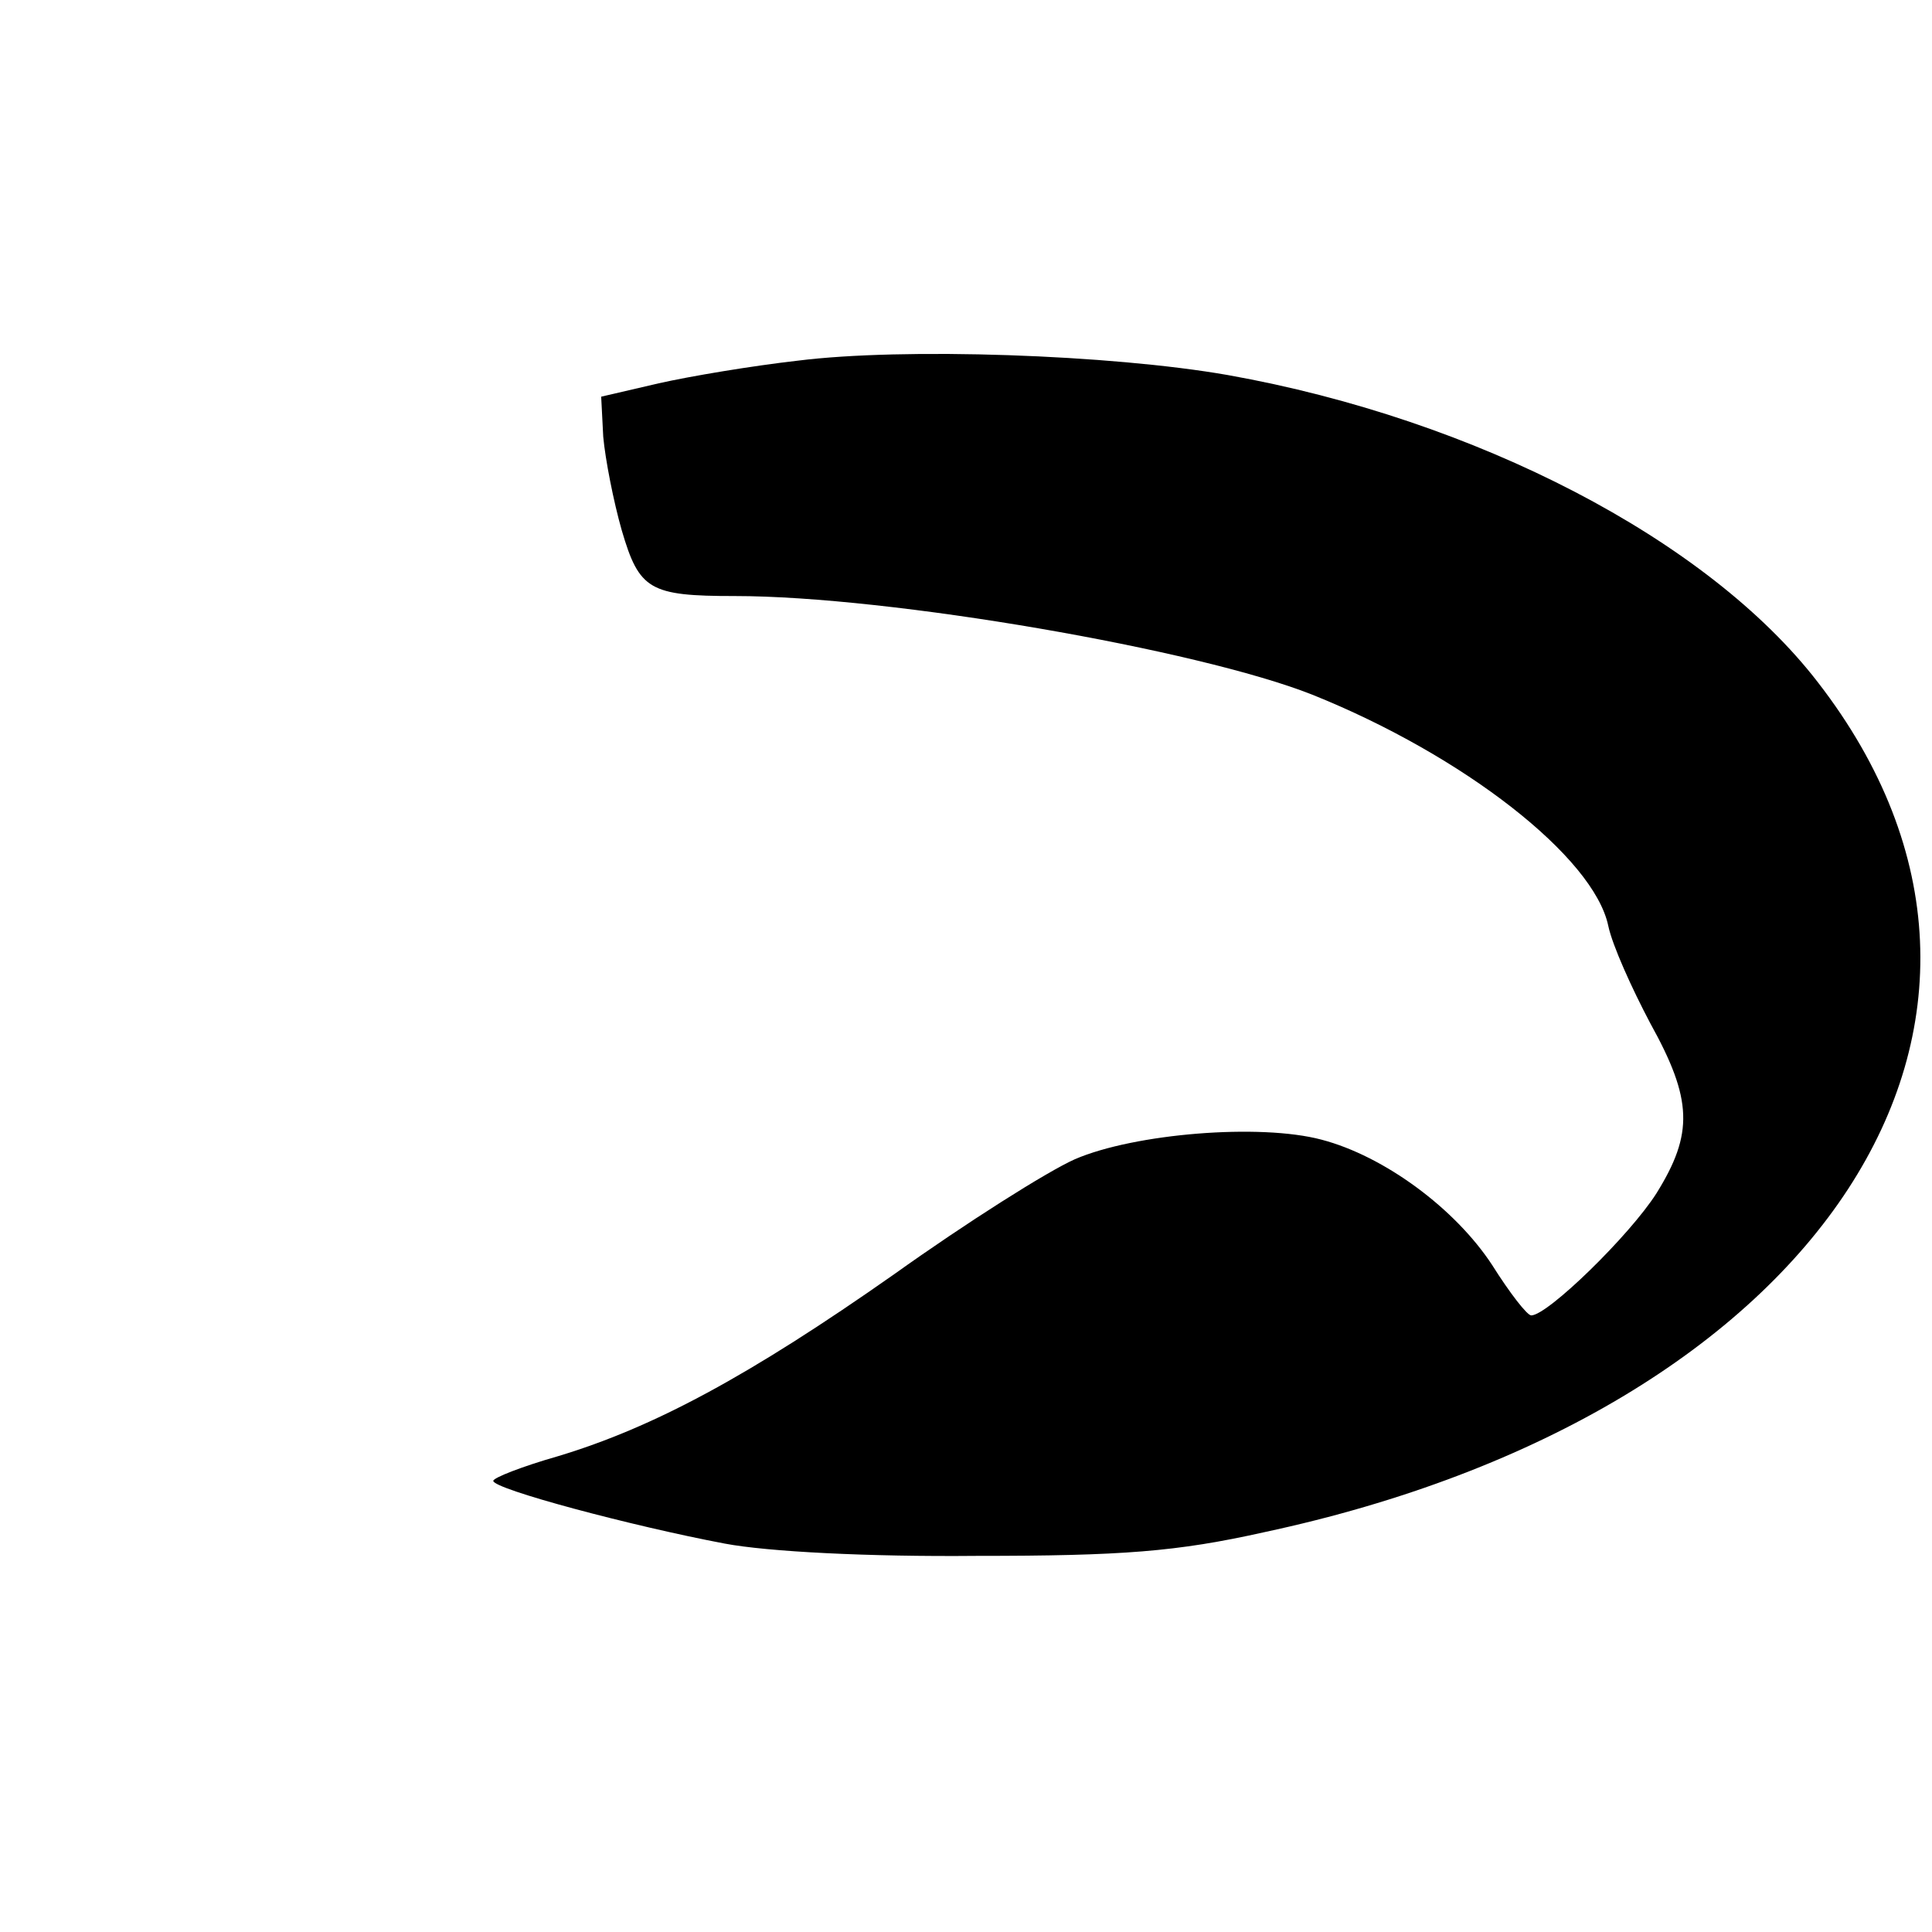
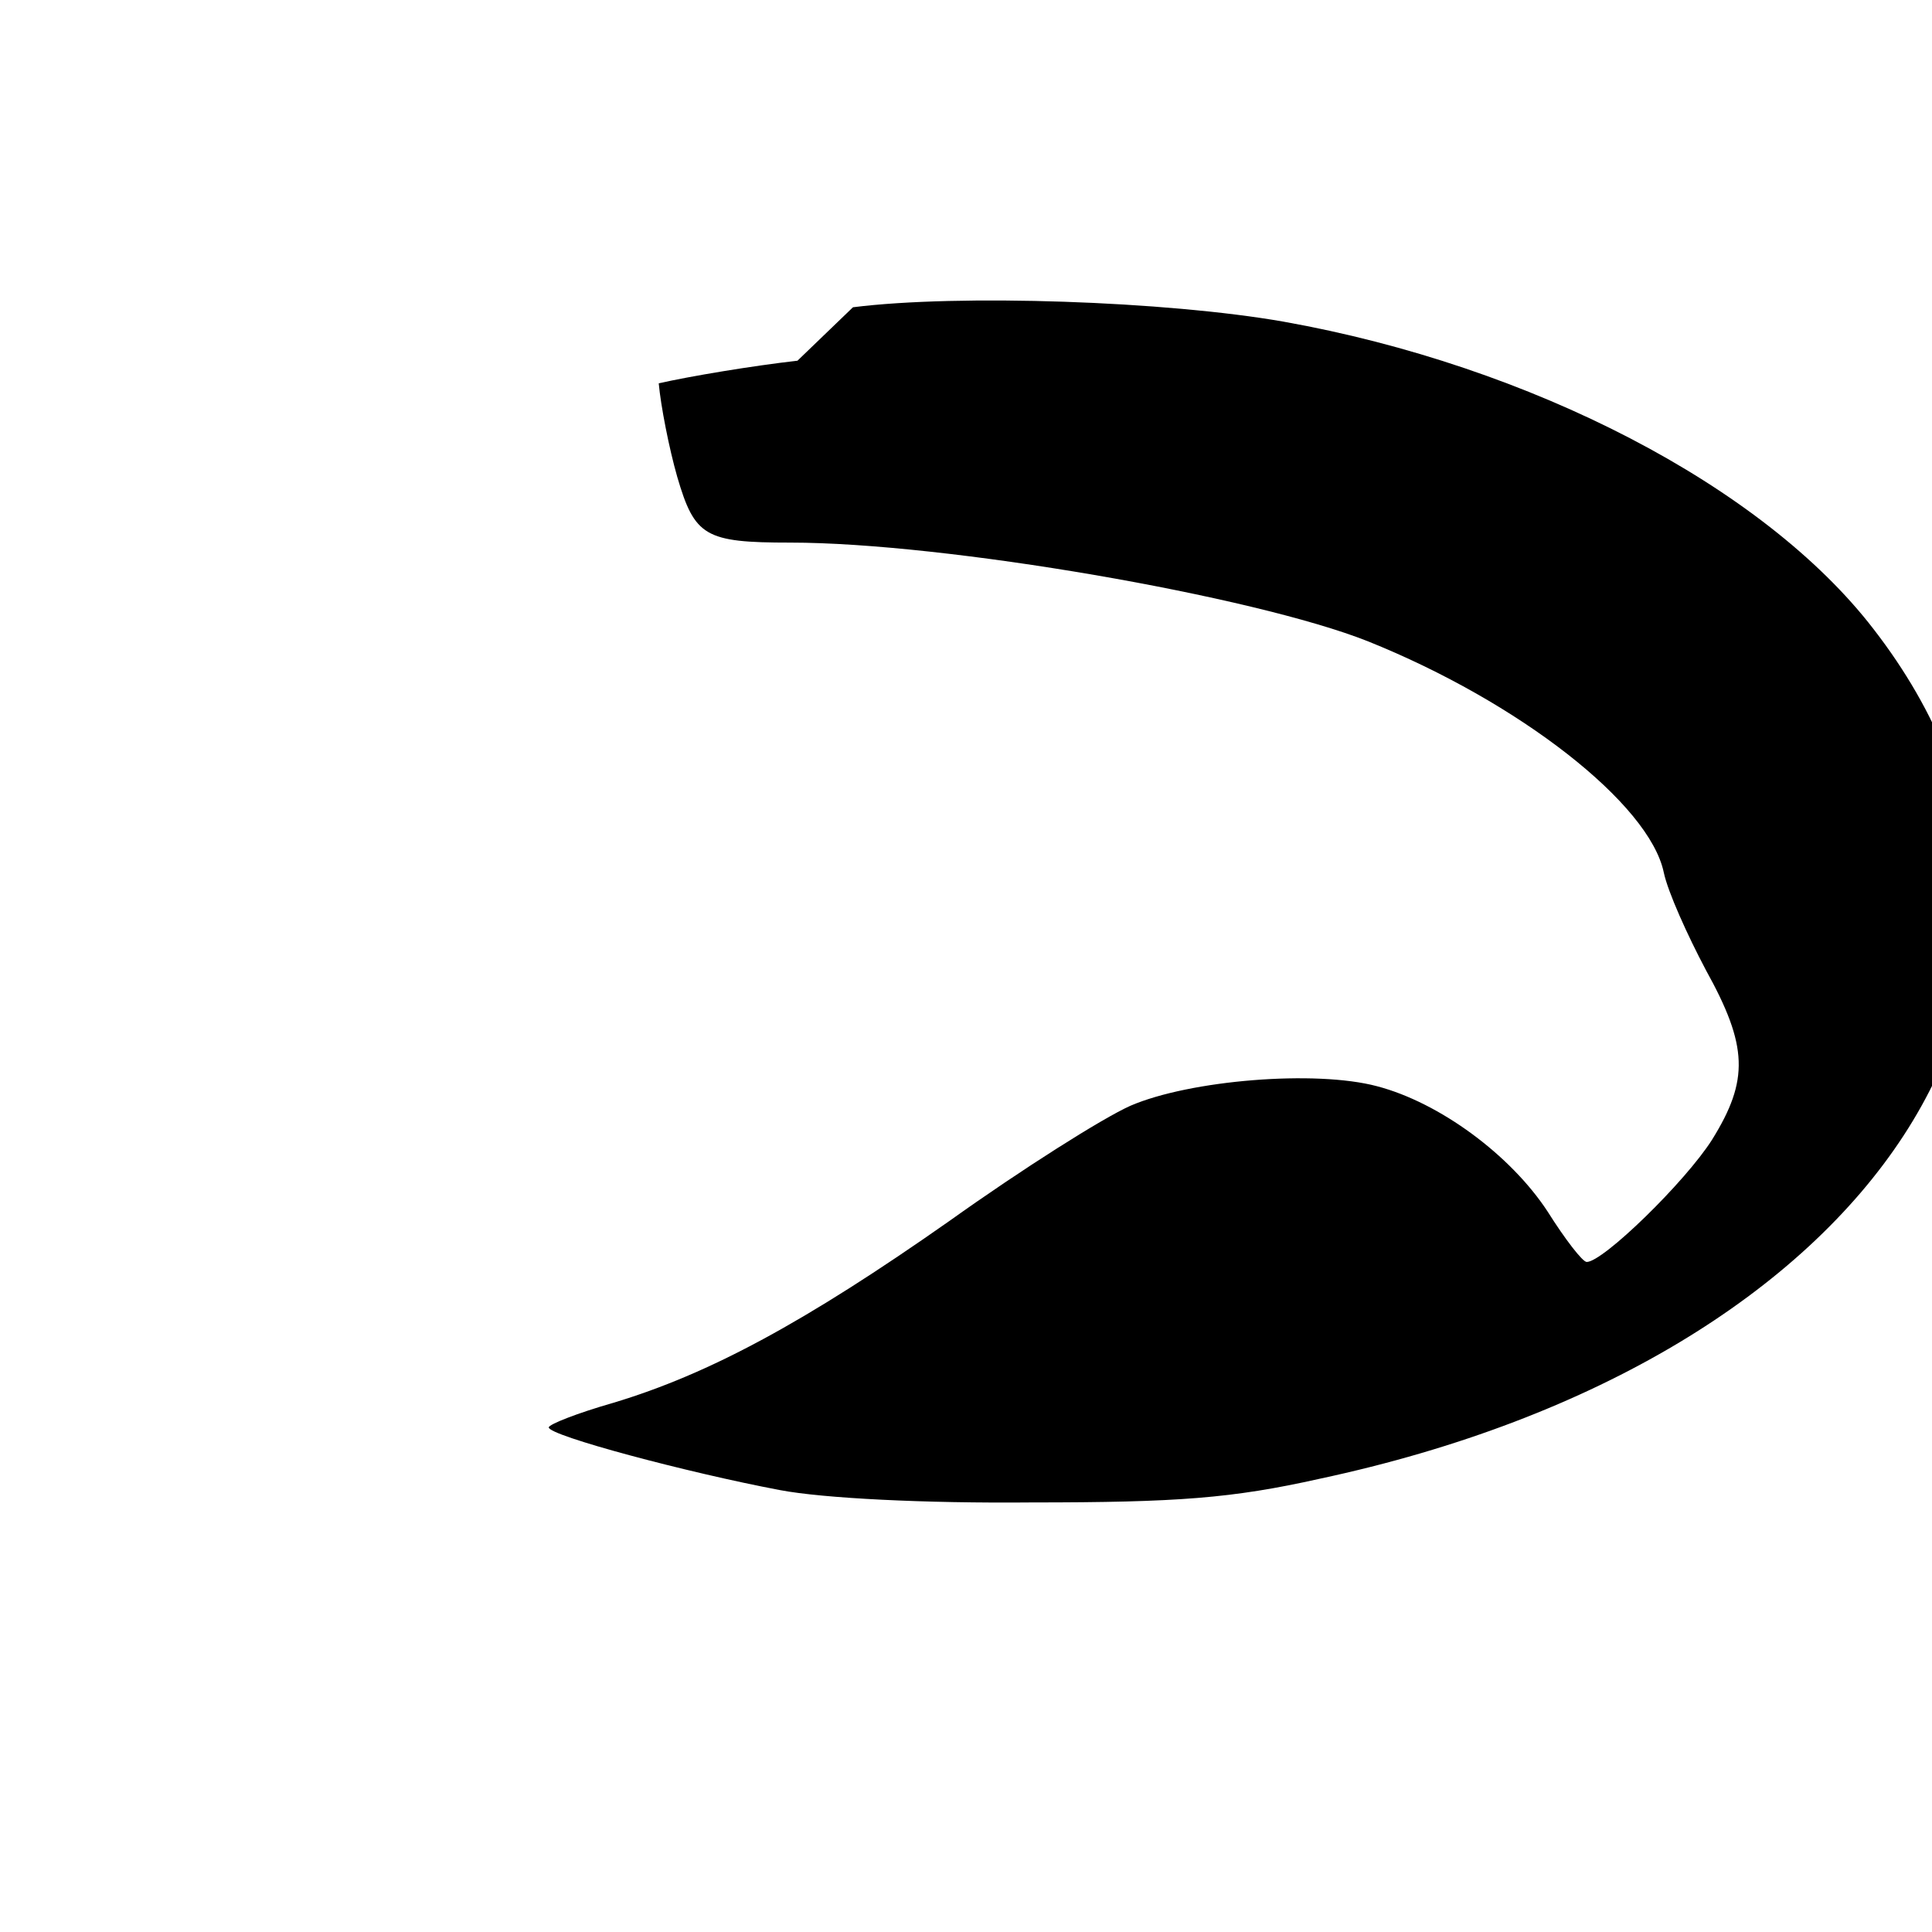
<svg xmlns="http://www.w3.org/2000/svg" version="1.0" width="188pt" height="188pt" viewBox="0 0 188 188" preserveAspectRatio="xMidYMid meet">
  <g transform="translate(0,188) scale(0.1,-0.1)" fill="#000000" stroke="none">
-     <path d="M776 1529 c-44 -5 -104 -15 -135 -22 l-56 -13 2 -39 c2 -22 10 -63 18 -91 17 -58 27 -64 110 -64 151 0 451 -52 562 -96 147 -59 274 -158 288 -225 4 -19 23 -61 41 -95 41 -74 42 -107 6 -165 -26 -41 -106 -119 -122 -119 -4 0 -21 22 -38 49 -36 55 -105 106 -166 122 -60 16 -182 6 -240 -19 -27 -12 -106 -62 -176 -112 -141 -99 -234 -149 -327 -177 -35 -10 -63 -21 -63 -24 0 -8 135 -44 225 -61 42 -8 141 -13 245 -12 142 0 195 4 280 23 543 116 793 499 539 827 -107 139 -333 256 -574 299 -114 20 -316 27 -419 14z" />
+     <path d="M776 1529 c-44 -5 -104 -15 -135 -22 c2 -22 10 -63 18 -91 17 -58 27 -64 110 -64 151 0 451 -52 562 -96 147 -59 274 -158 288 -225 4 -19 23 -61 41 -95 41 -74 42 -107 6 -165 -26 -41 -106 -119 -122 -119 -4 0 -21 22 -38 49 -36 55 -105 106 -166 122 -60 16 -182 6 -240 -19 -27 -12 -106 -62 -176 -112 -141 -99 -234 -149 -327 -177 -35 -10 -63 -21 -63 -24 0 -8 135 -44 225 -61 42 -8 141 -13 245 -12 142 0 195 4 280 23 543 116 793 499 539 827 -107 139 -333 256 -574 299 -114 20 -316 27 -419 14z" />
  </g>
</svg>